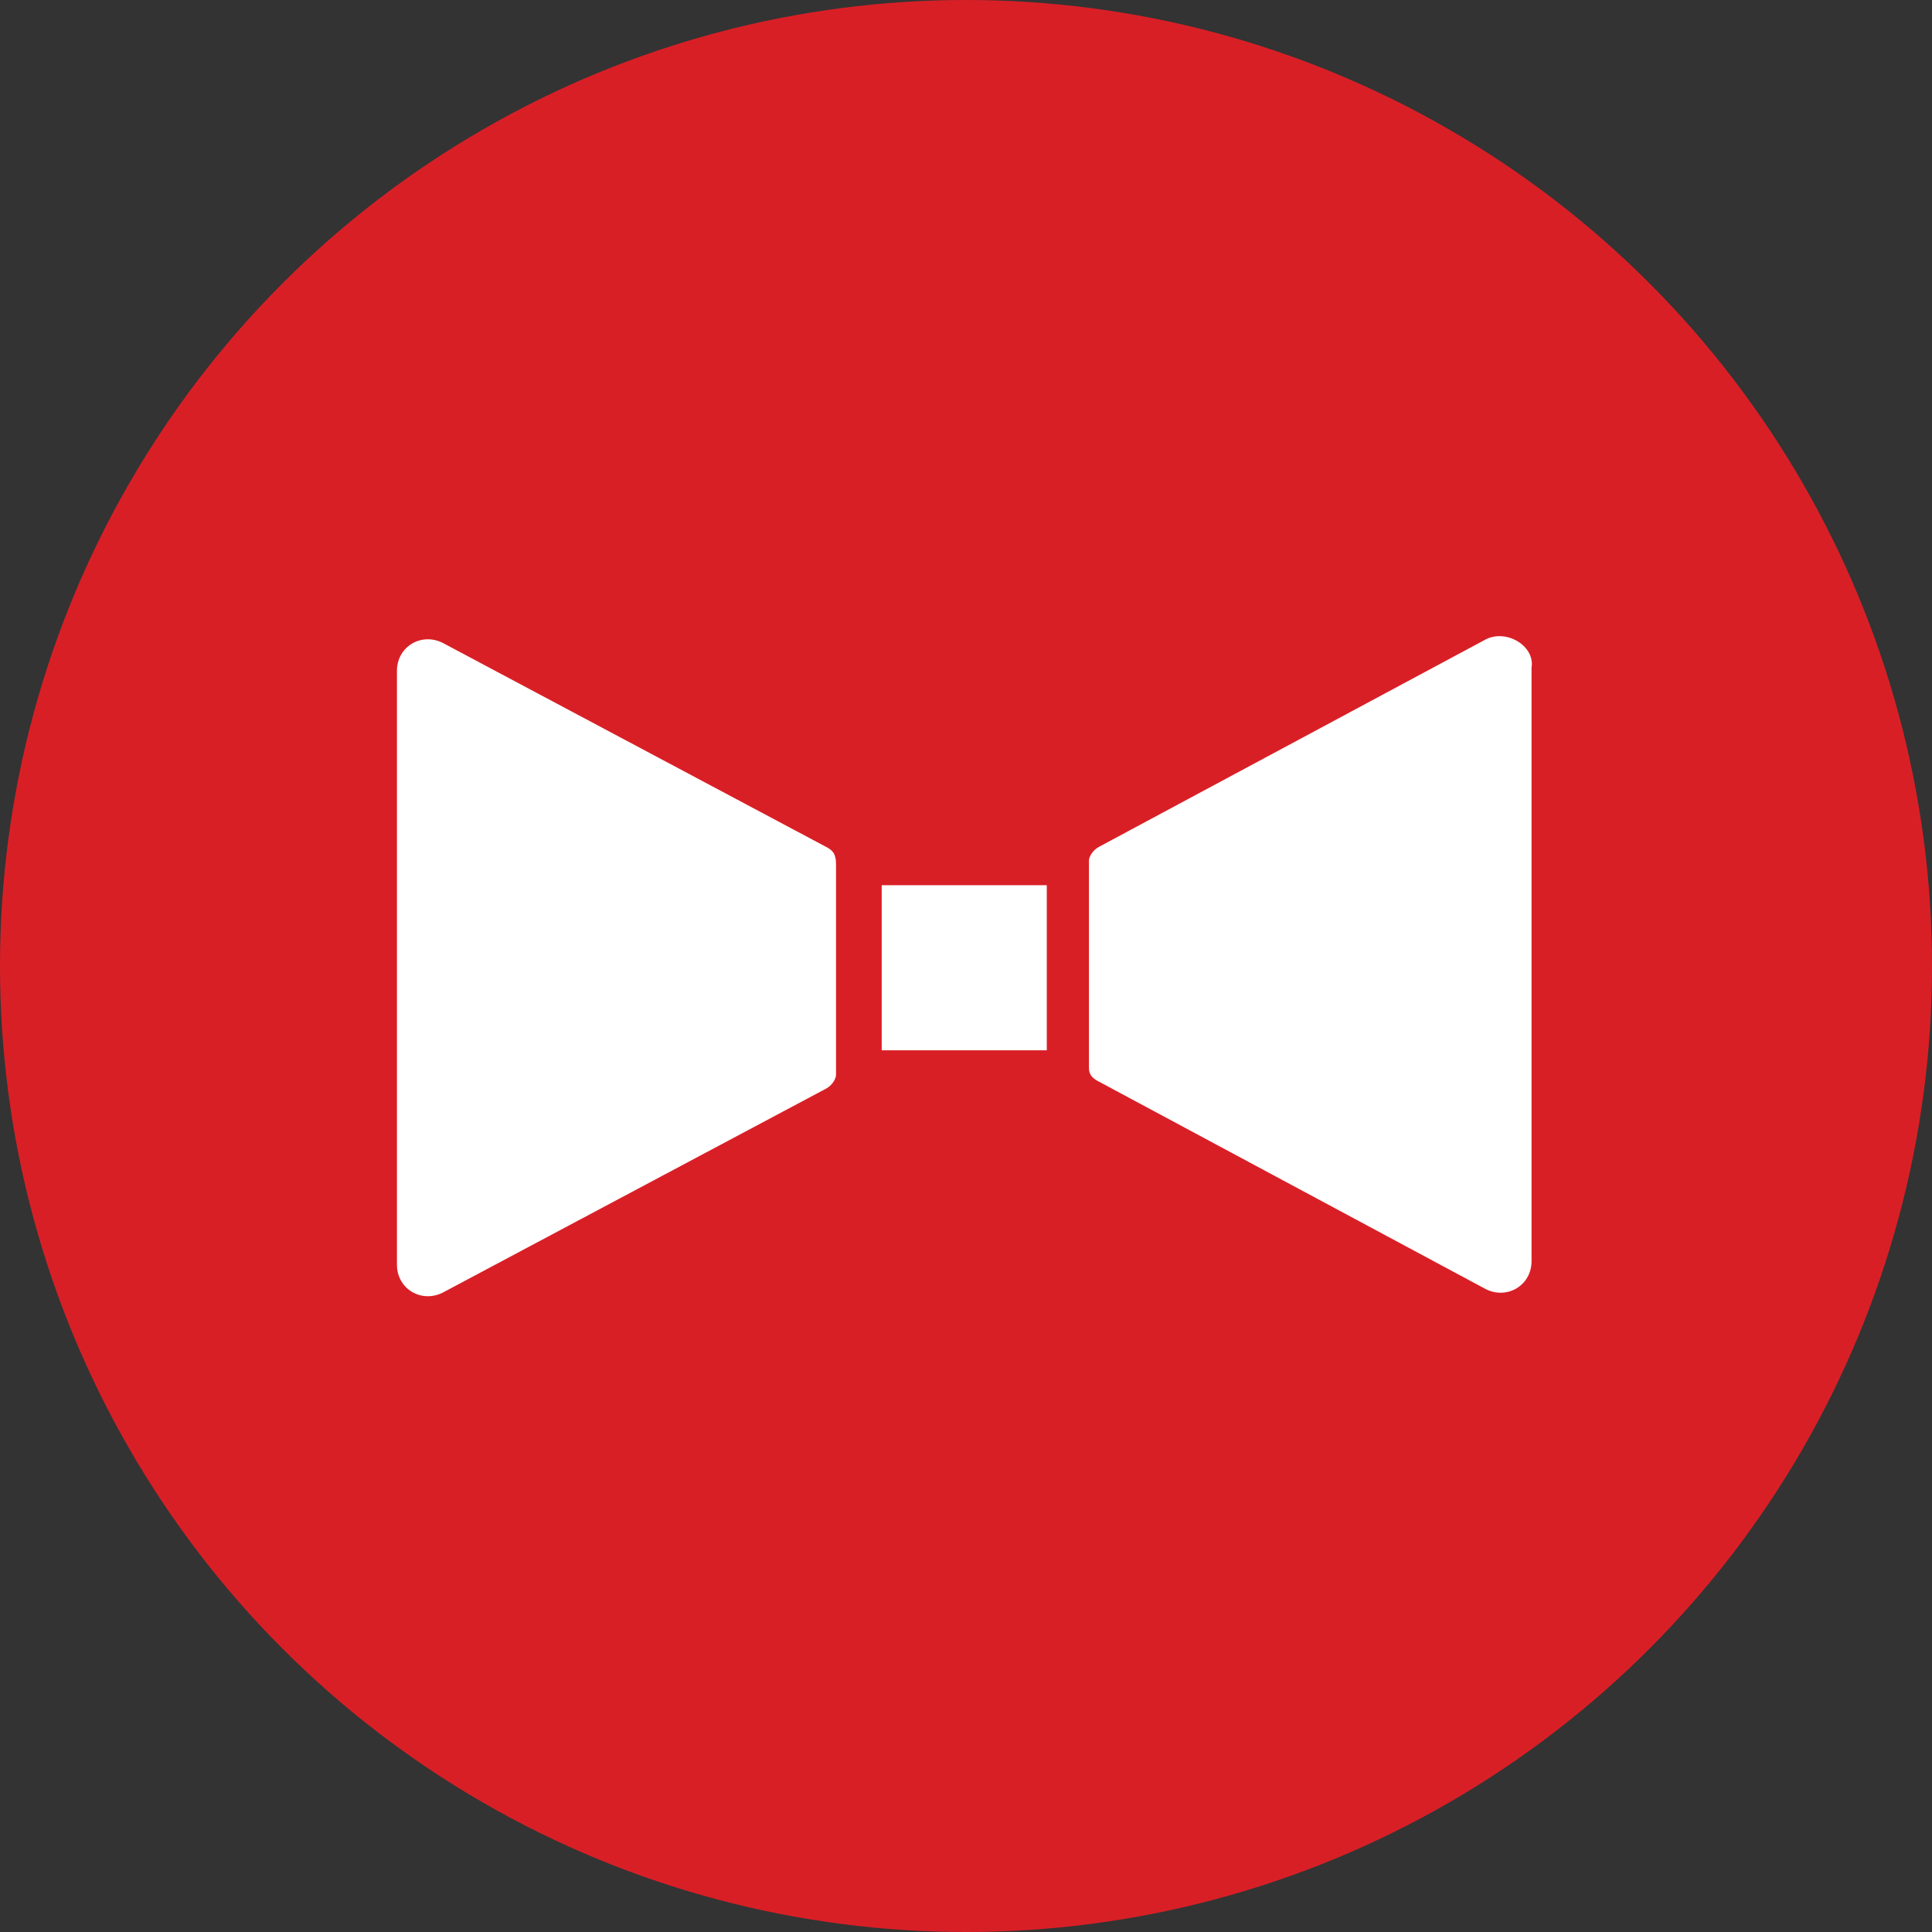
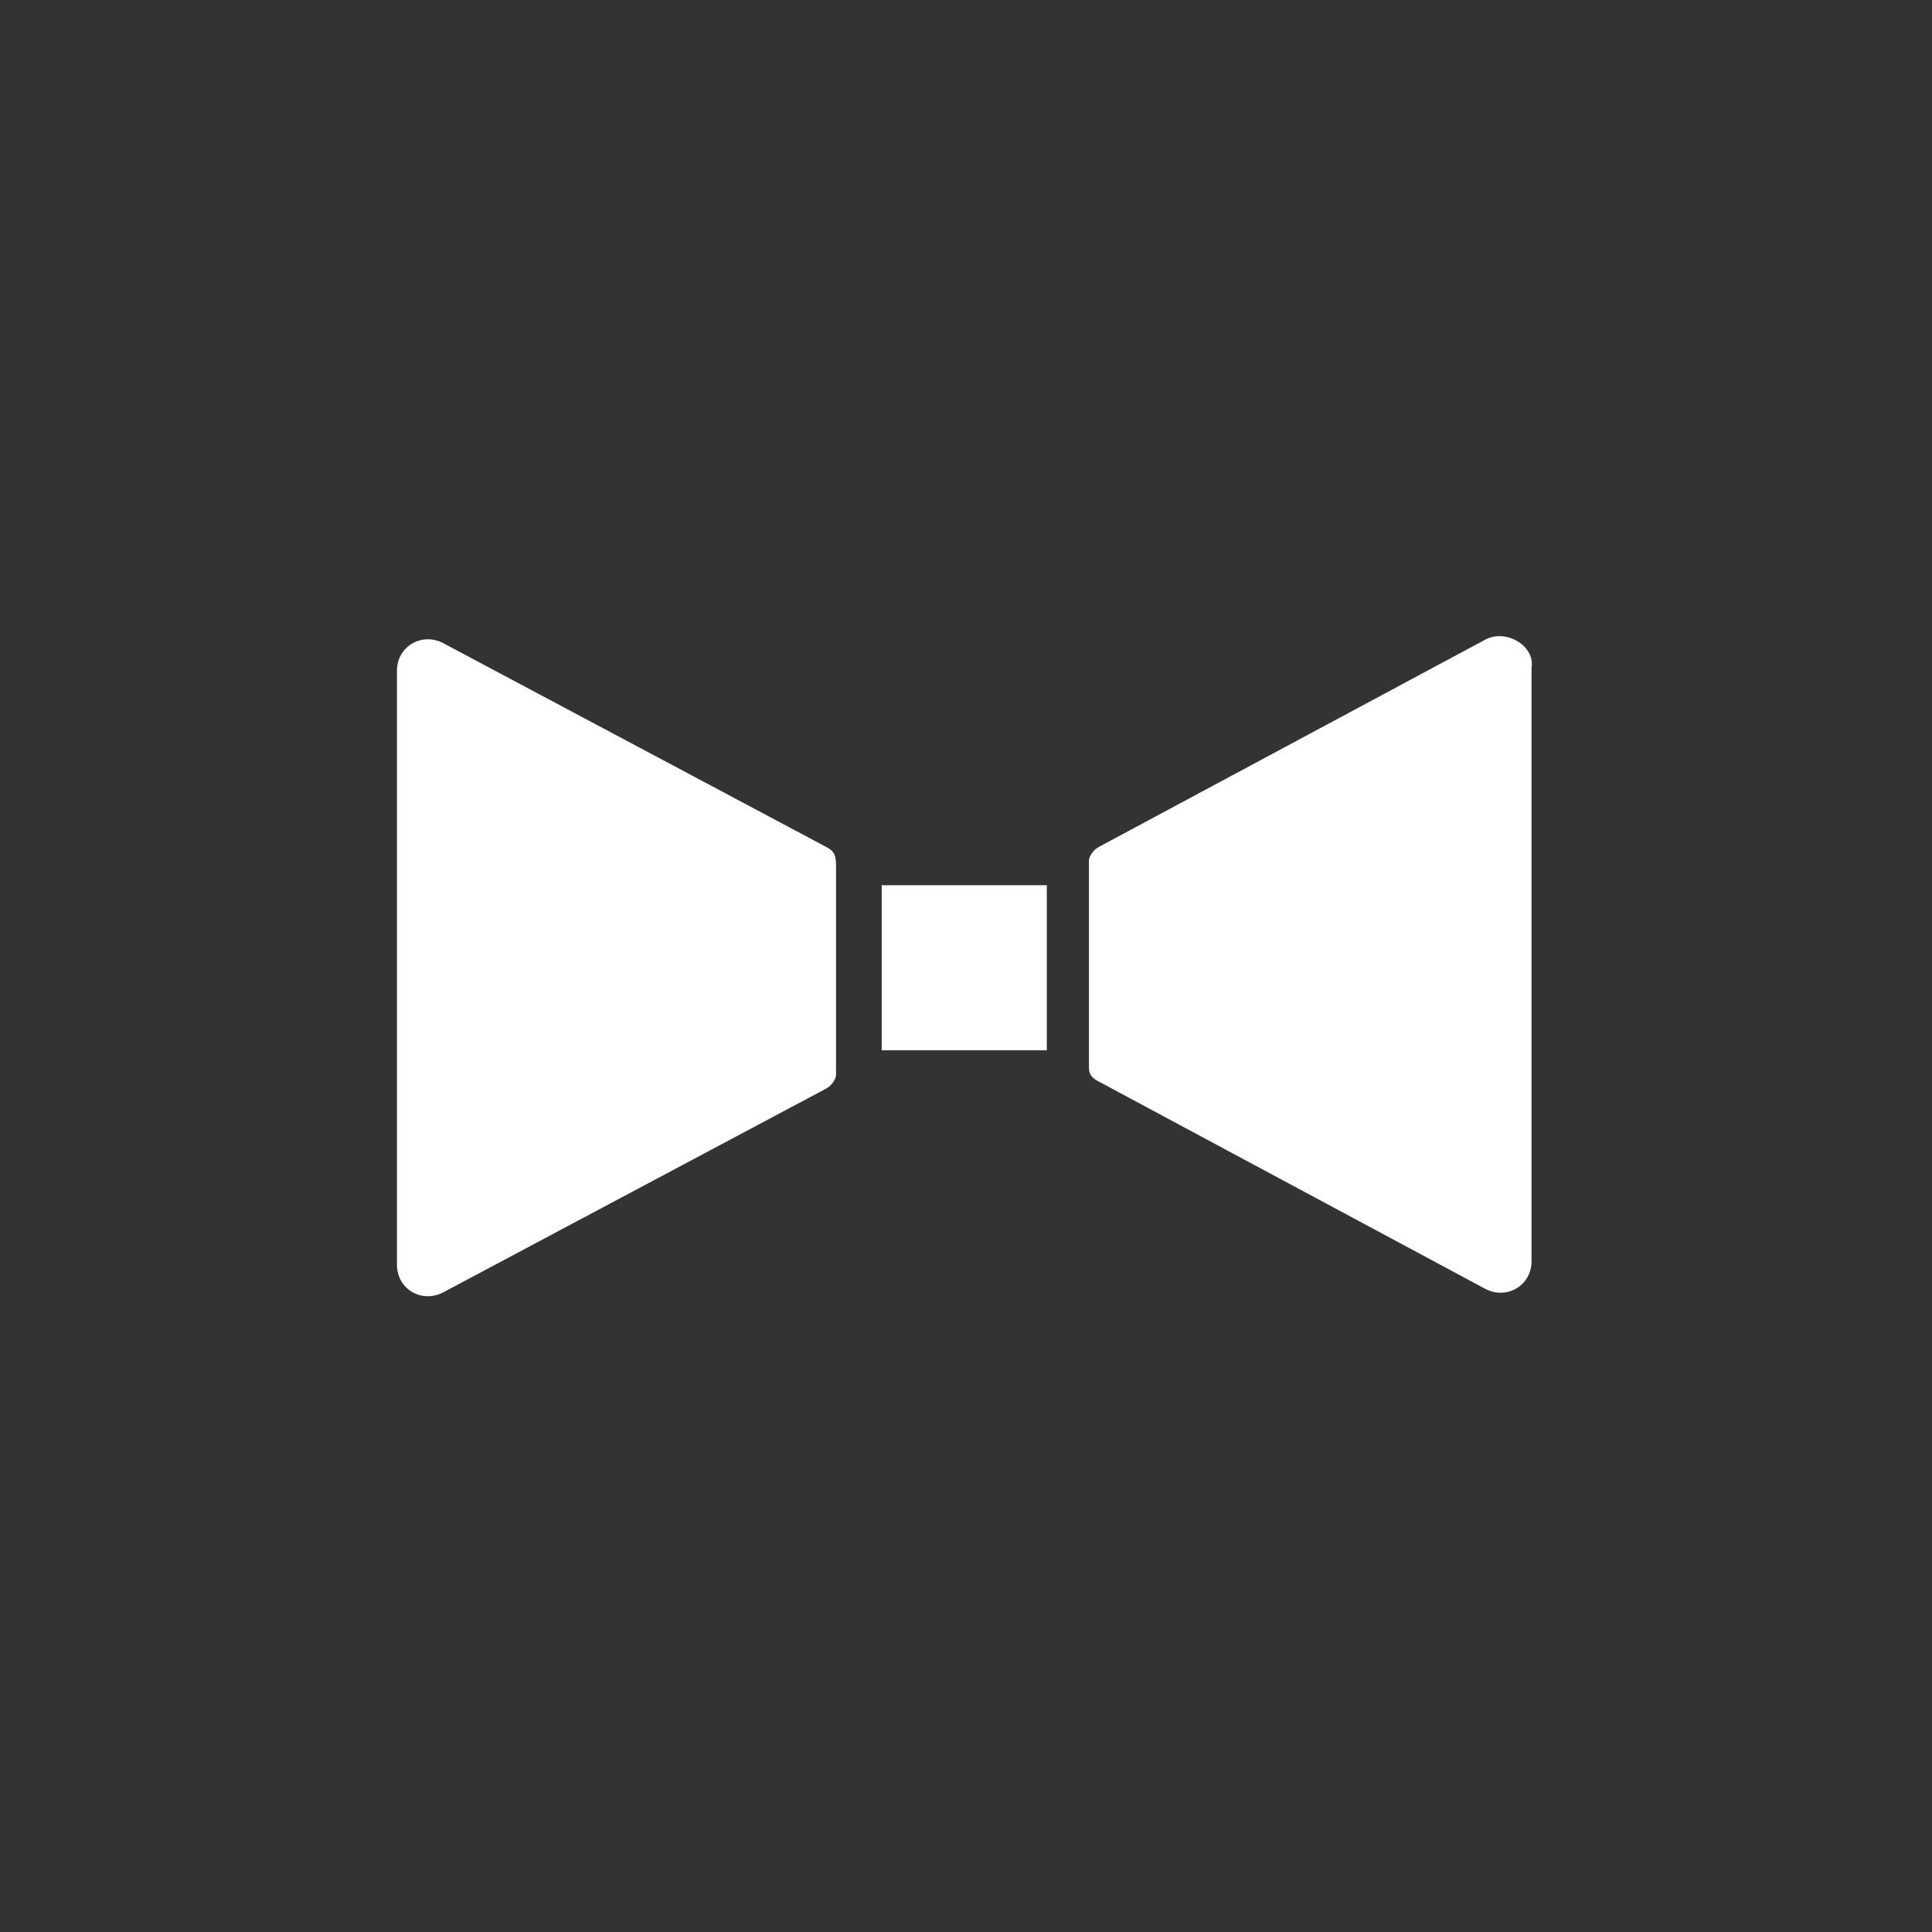
<svg xmlns="http://www.w3.org/2000/svg" x="0px" y="0px" viewBox="0 0 55 55" style="enable-background:new 0 0 55 55;" xml:space="preserve">
  <rect x="0" y="0" width="55" height="55" fill="#333333" stroke="none" />
  <style type="text/css"> .st0{fill:#D91F26;} .st1{fill:#FFFFFF;} </style>
  <g id="Layer_2">
-     <circle class="st0" cx="27.5" cy="27.5" r="27.5" />
-   </g>
+     </g>
  <g id="Layer_1">
    <g>
      <path class="st1" d="M23.5,24.1l-10.9-5.8c-0.6-0.3-1.3,0.1-1.3,0.8V36c0,0.7,0.7,1.1,1.3,0.8l10.9-5.8c0.2-0.1,0.3-0.3,0.3-0.4 v-6C23.8,24.3,23.7,24.2,23.5,24.1" />
      <path class="st1" d="M42.3,18.2l-11,5.9c-0.2,0.1-0.3,0.3-0.3,0.4v5.9c0,0.2,0.1,0.3,0.3,0.4l11,5.9c0.6,0.3,1.3-0.1,1.3-0.8V19 C43.7,18.4,42.9,17.9,42.3,18.2" />
      <rect x="25.1" y="25.2" class="st1" width="4.7" height="4.7" />
    </g>
  </g>
</svg>